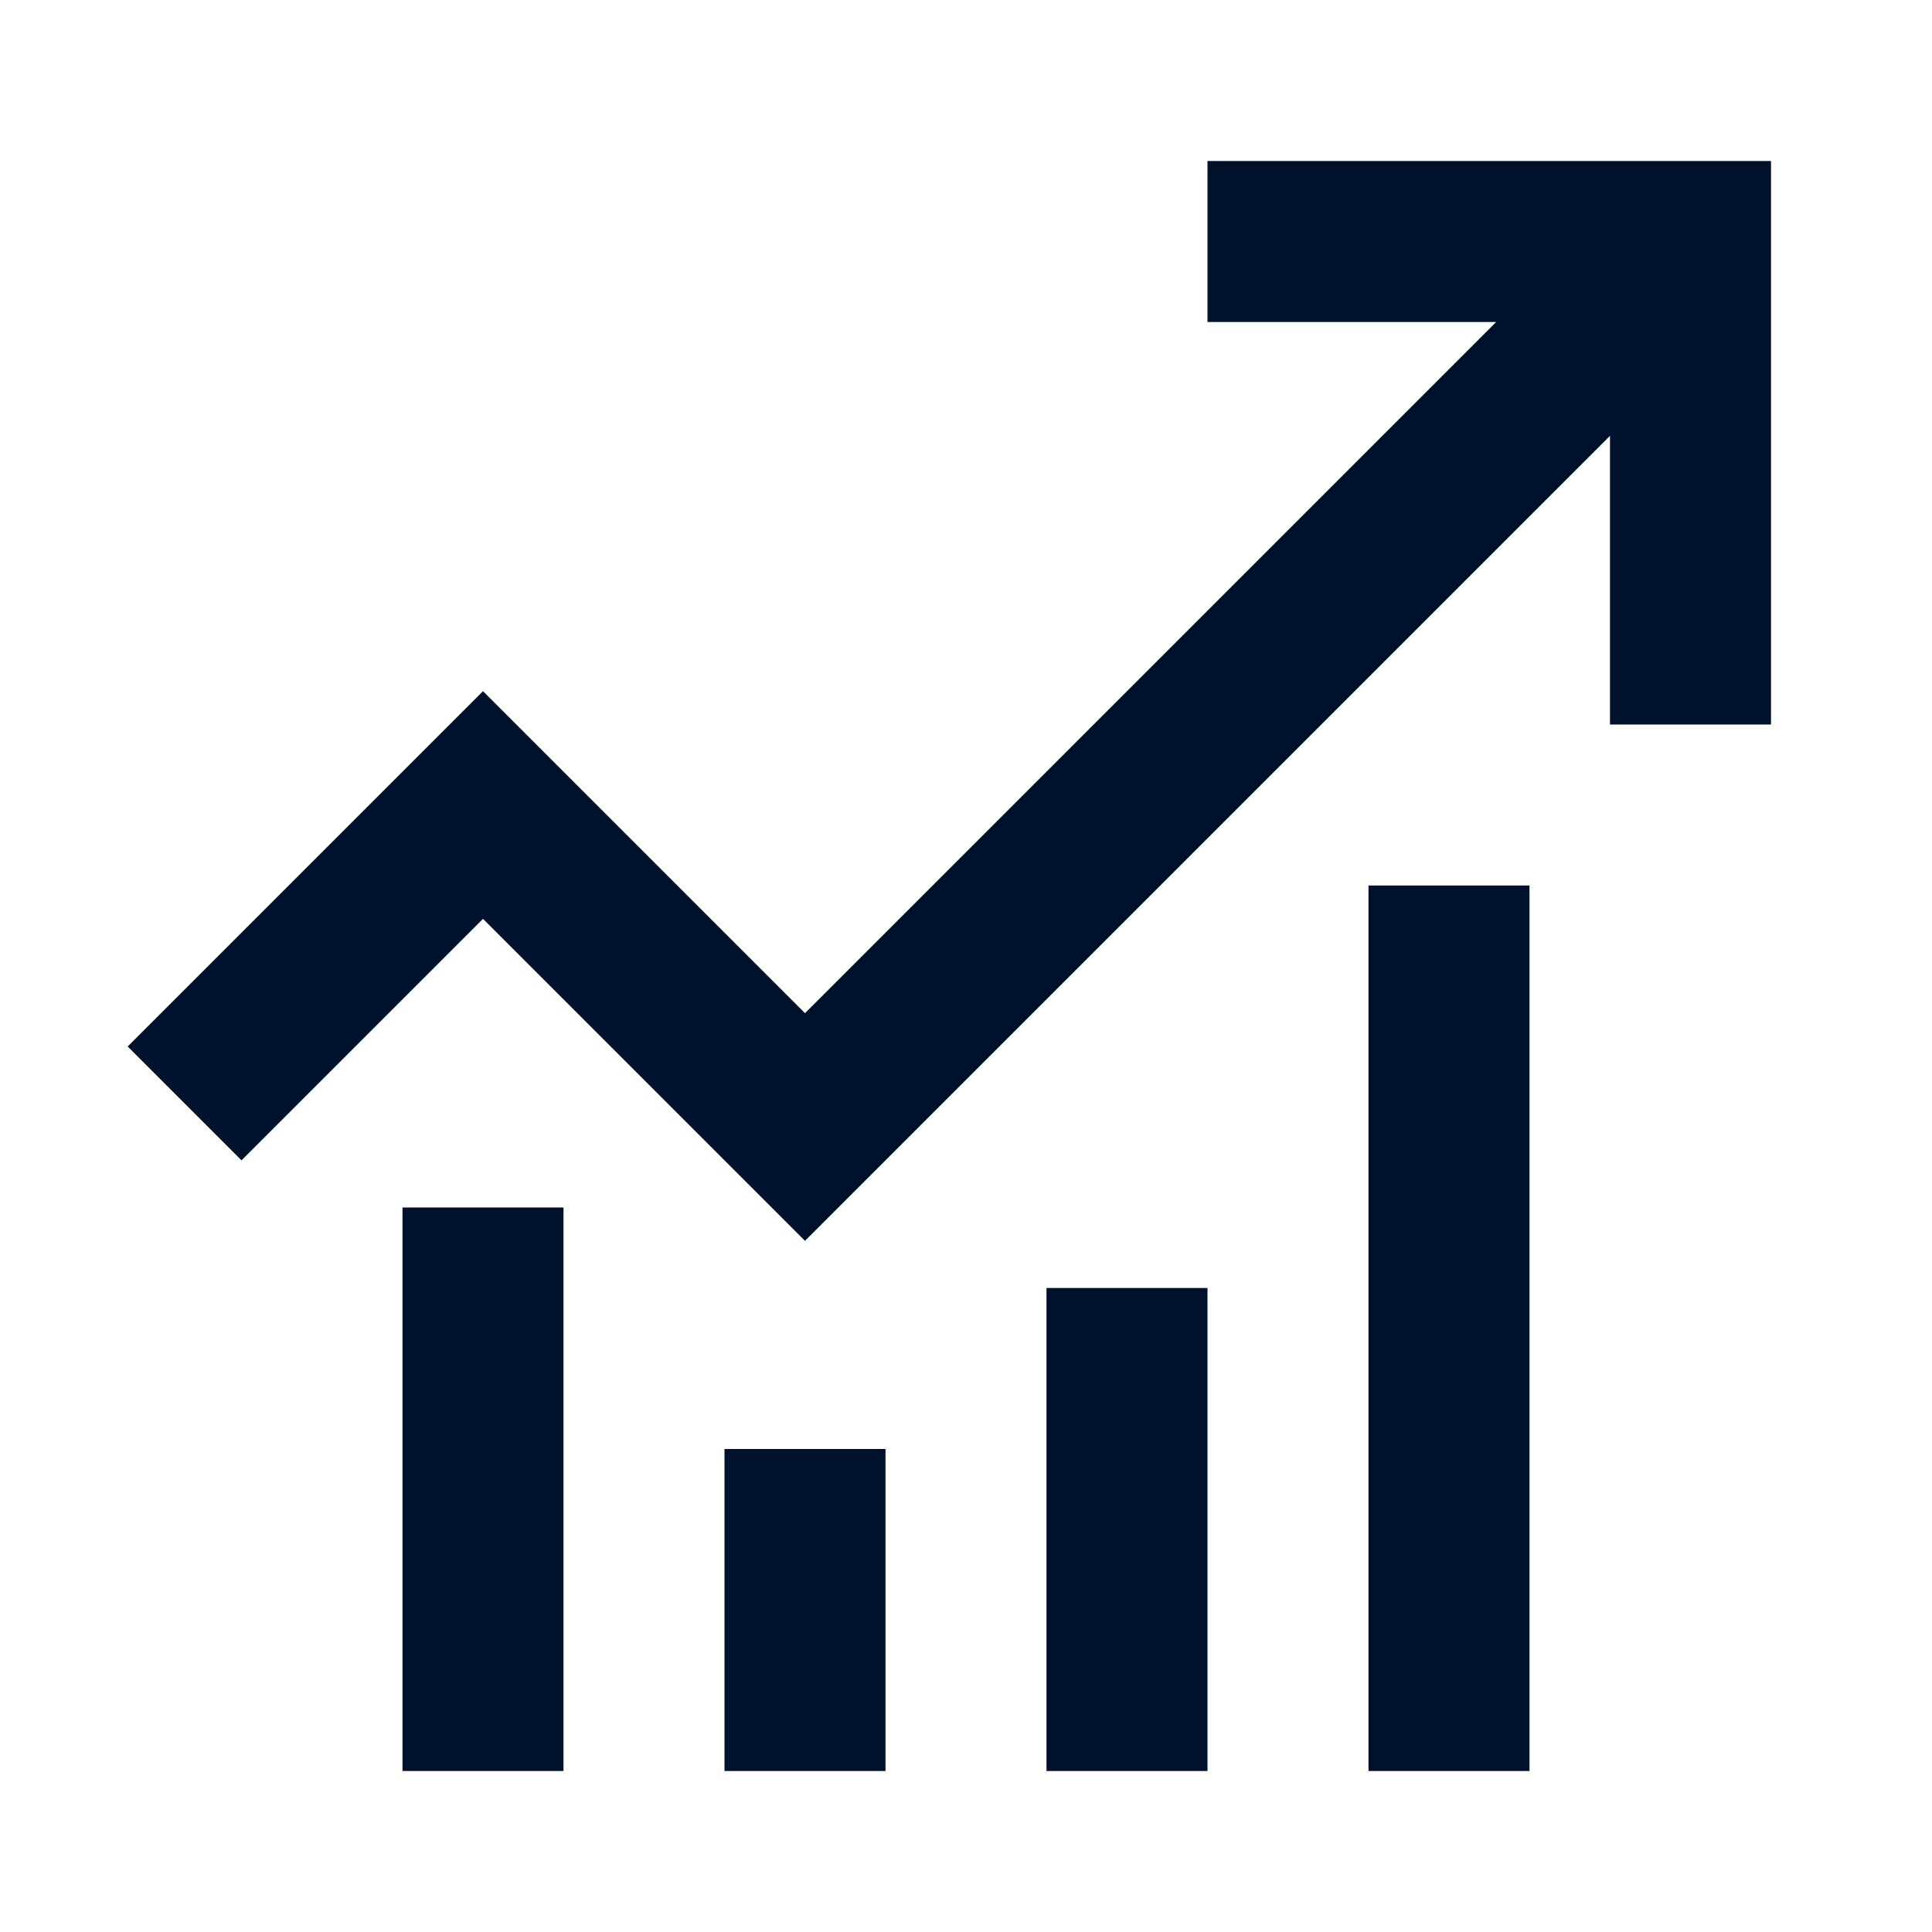
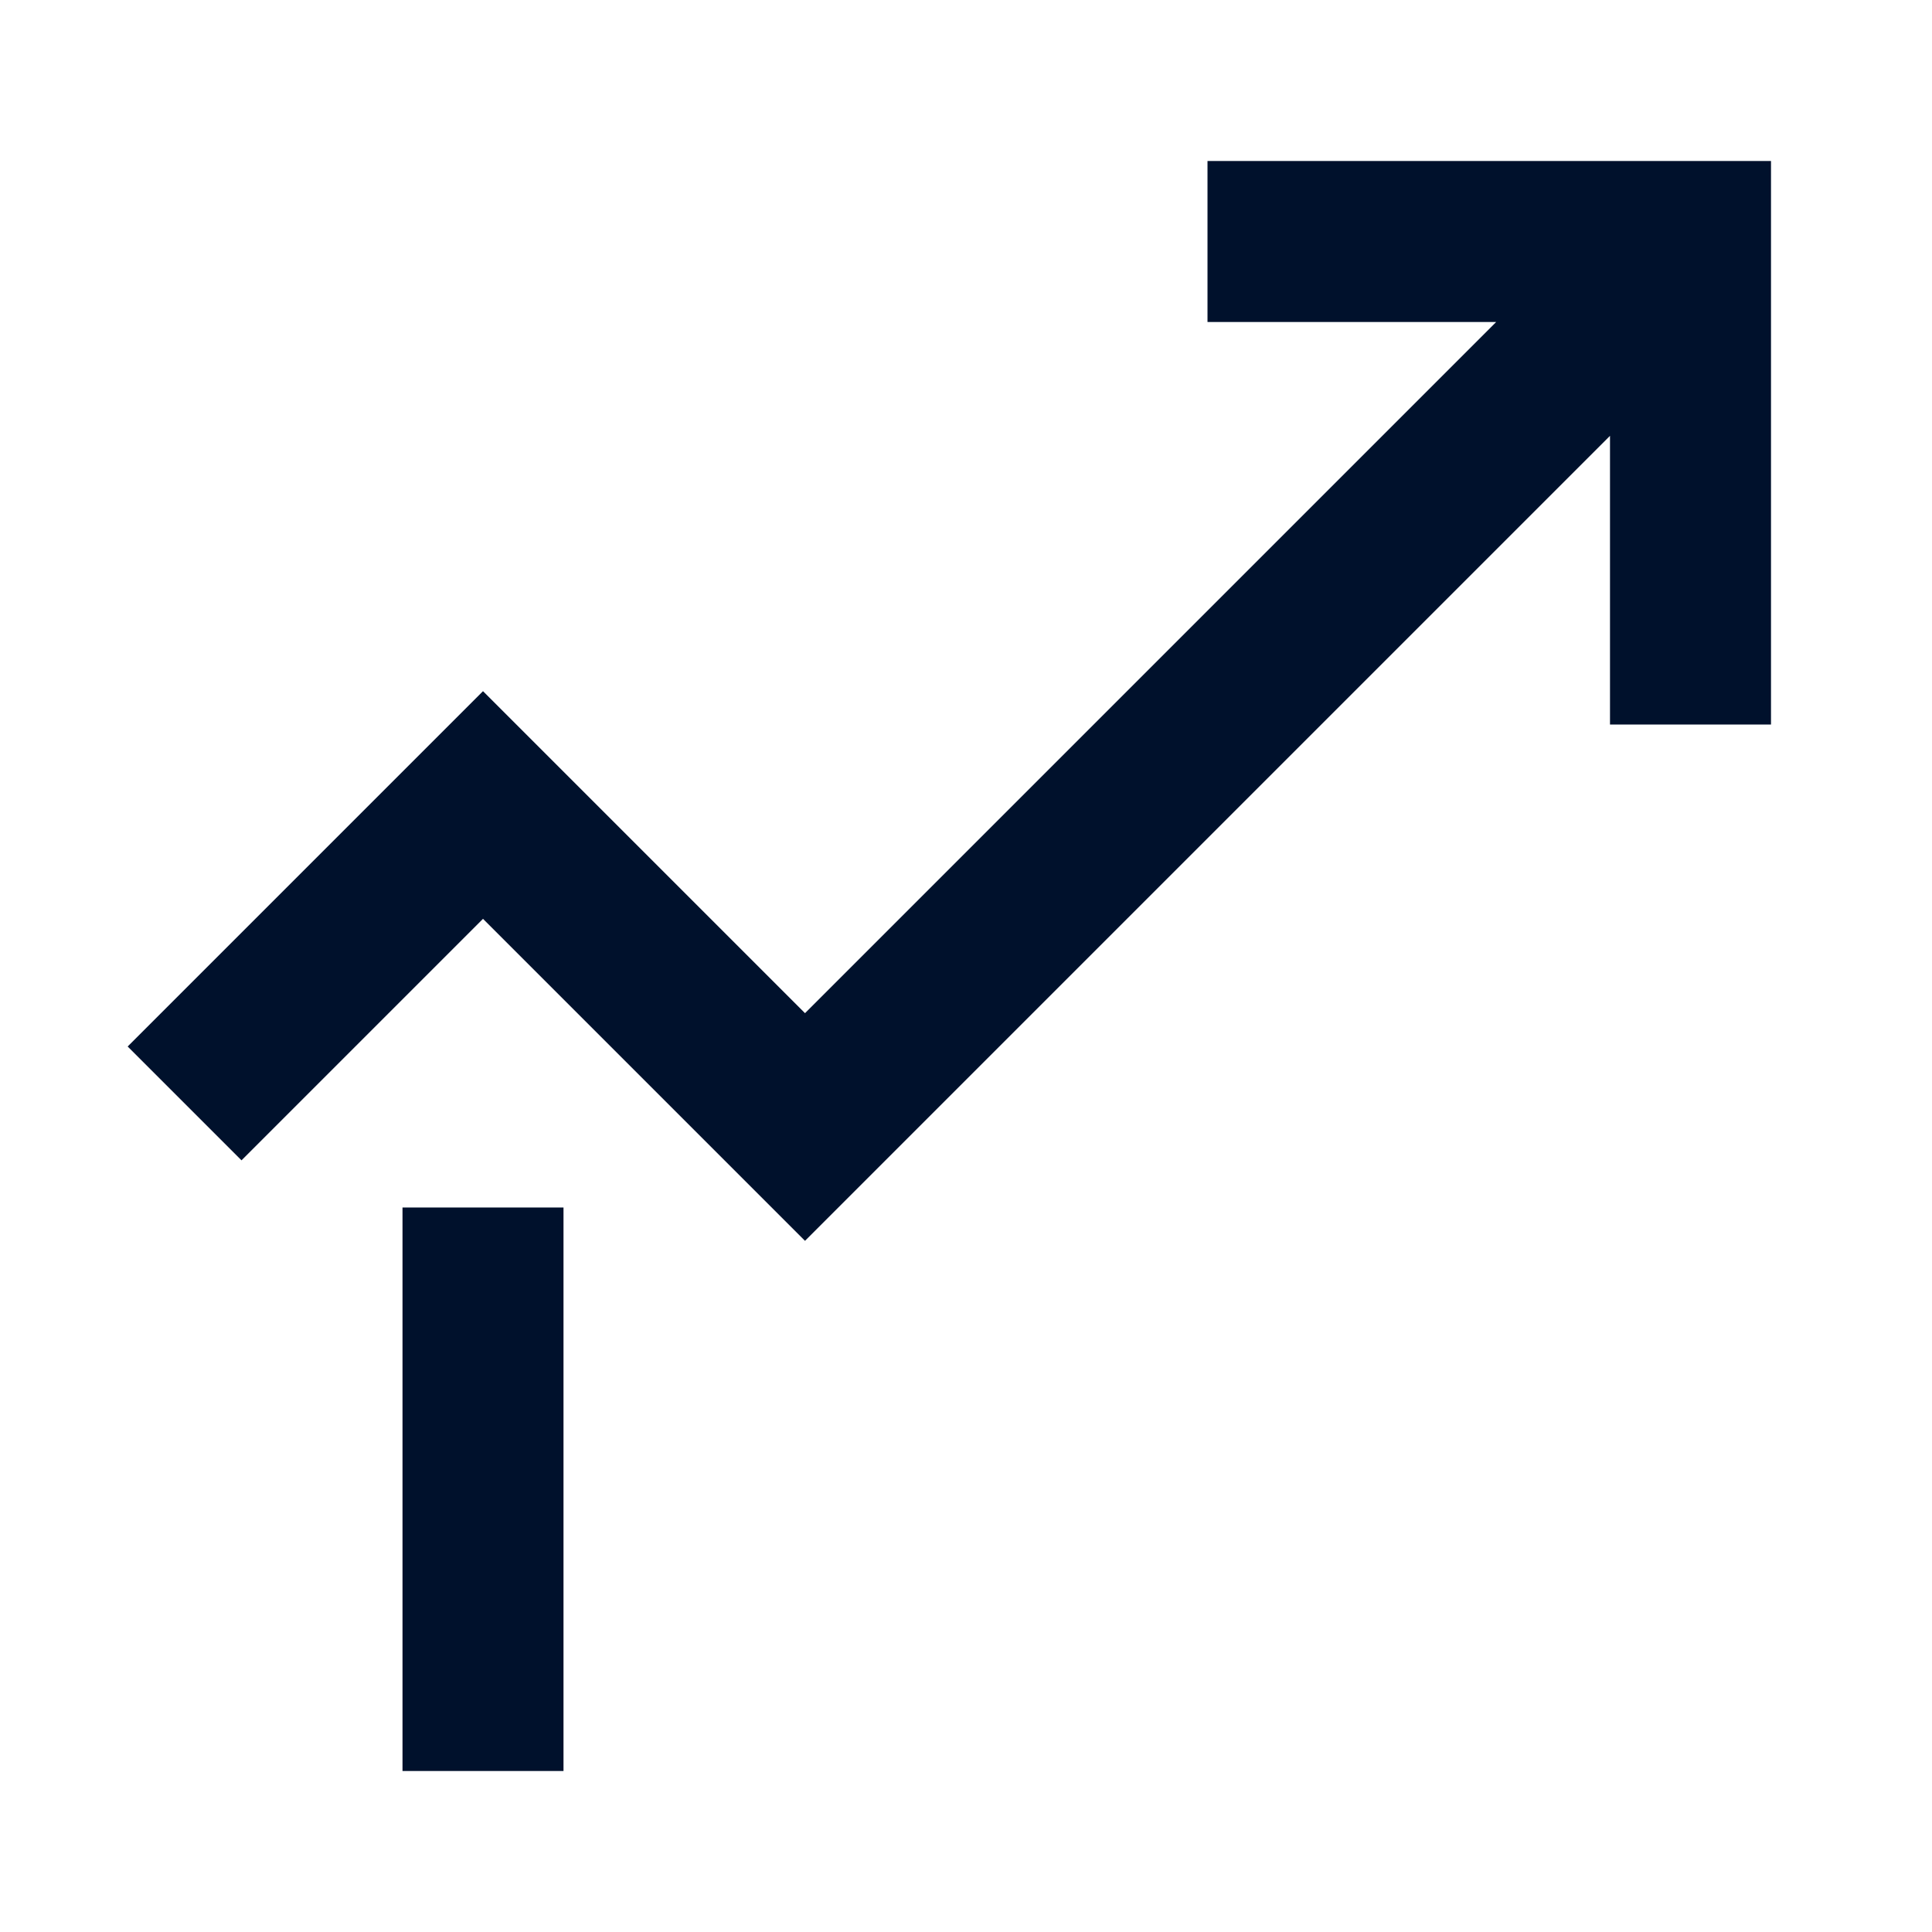
<svg xmlns="http://www.w3.org/2000/svg" width="24" height="24" viewBox="0 0 24 24" fill="none">
  <path d="M22 2H15V4H18.586L10 12.586L6 8.586L1.586 13L3 14.414L6 11.414L10 15.414L20 5.414V9H22V2Z" fill="#00112C" />
  <path d="M7 22H5V15H7V22Z" fill="#00112C" />
-   <path d="M11 18V22H9V18H11Z" fill="#00112C" />
-   <path d="M15 22V16H13V22H15Z" fill="#00112C" />
-   <path d="M19 11V22H17L17 11H19Z" fill="#00112C" />
</svg>